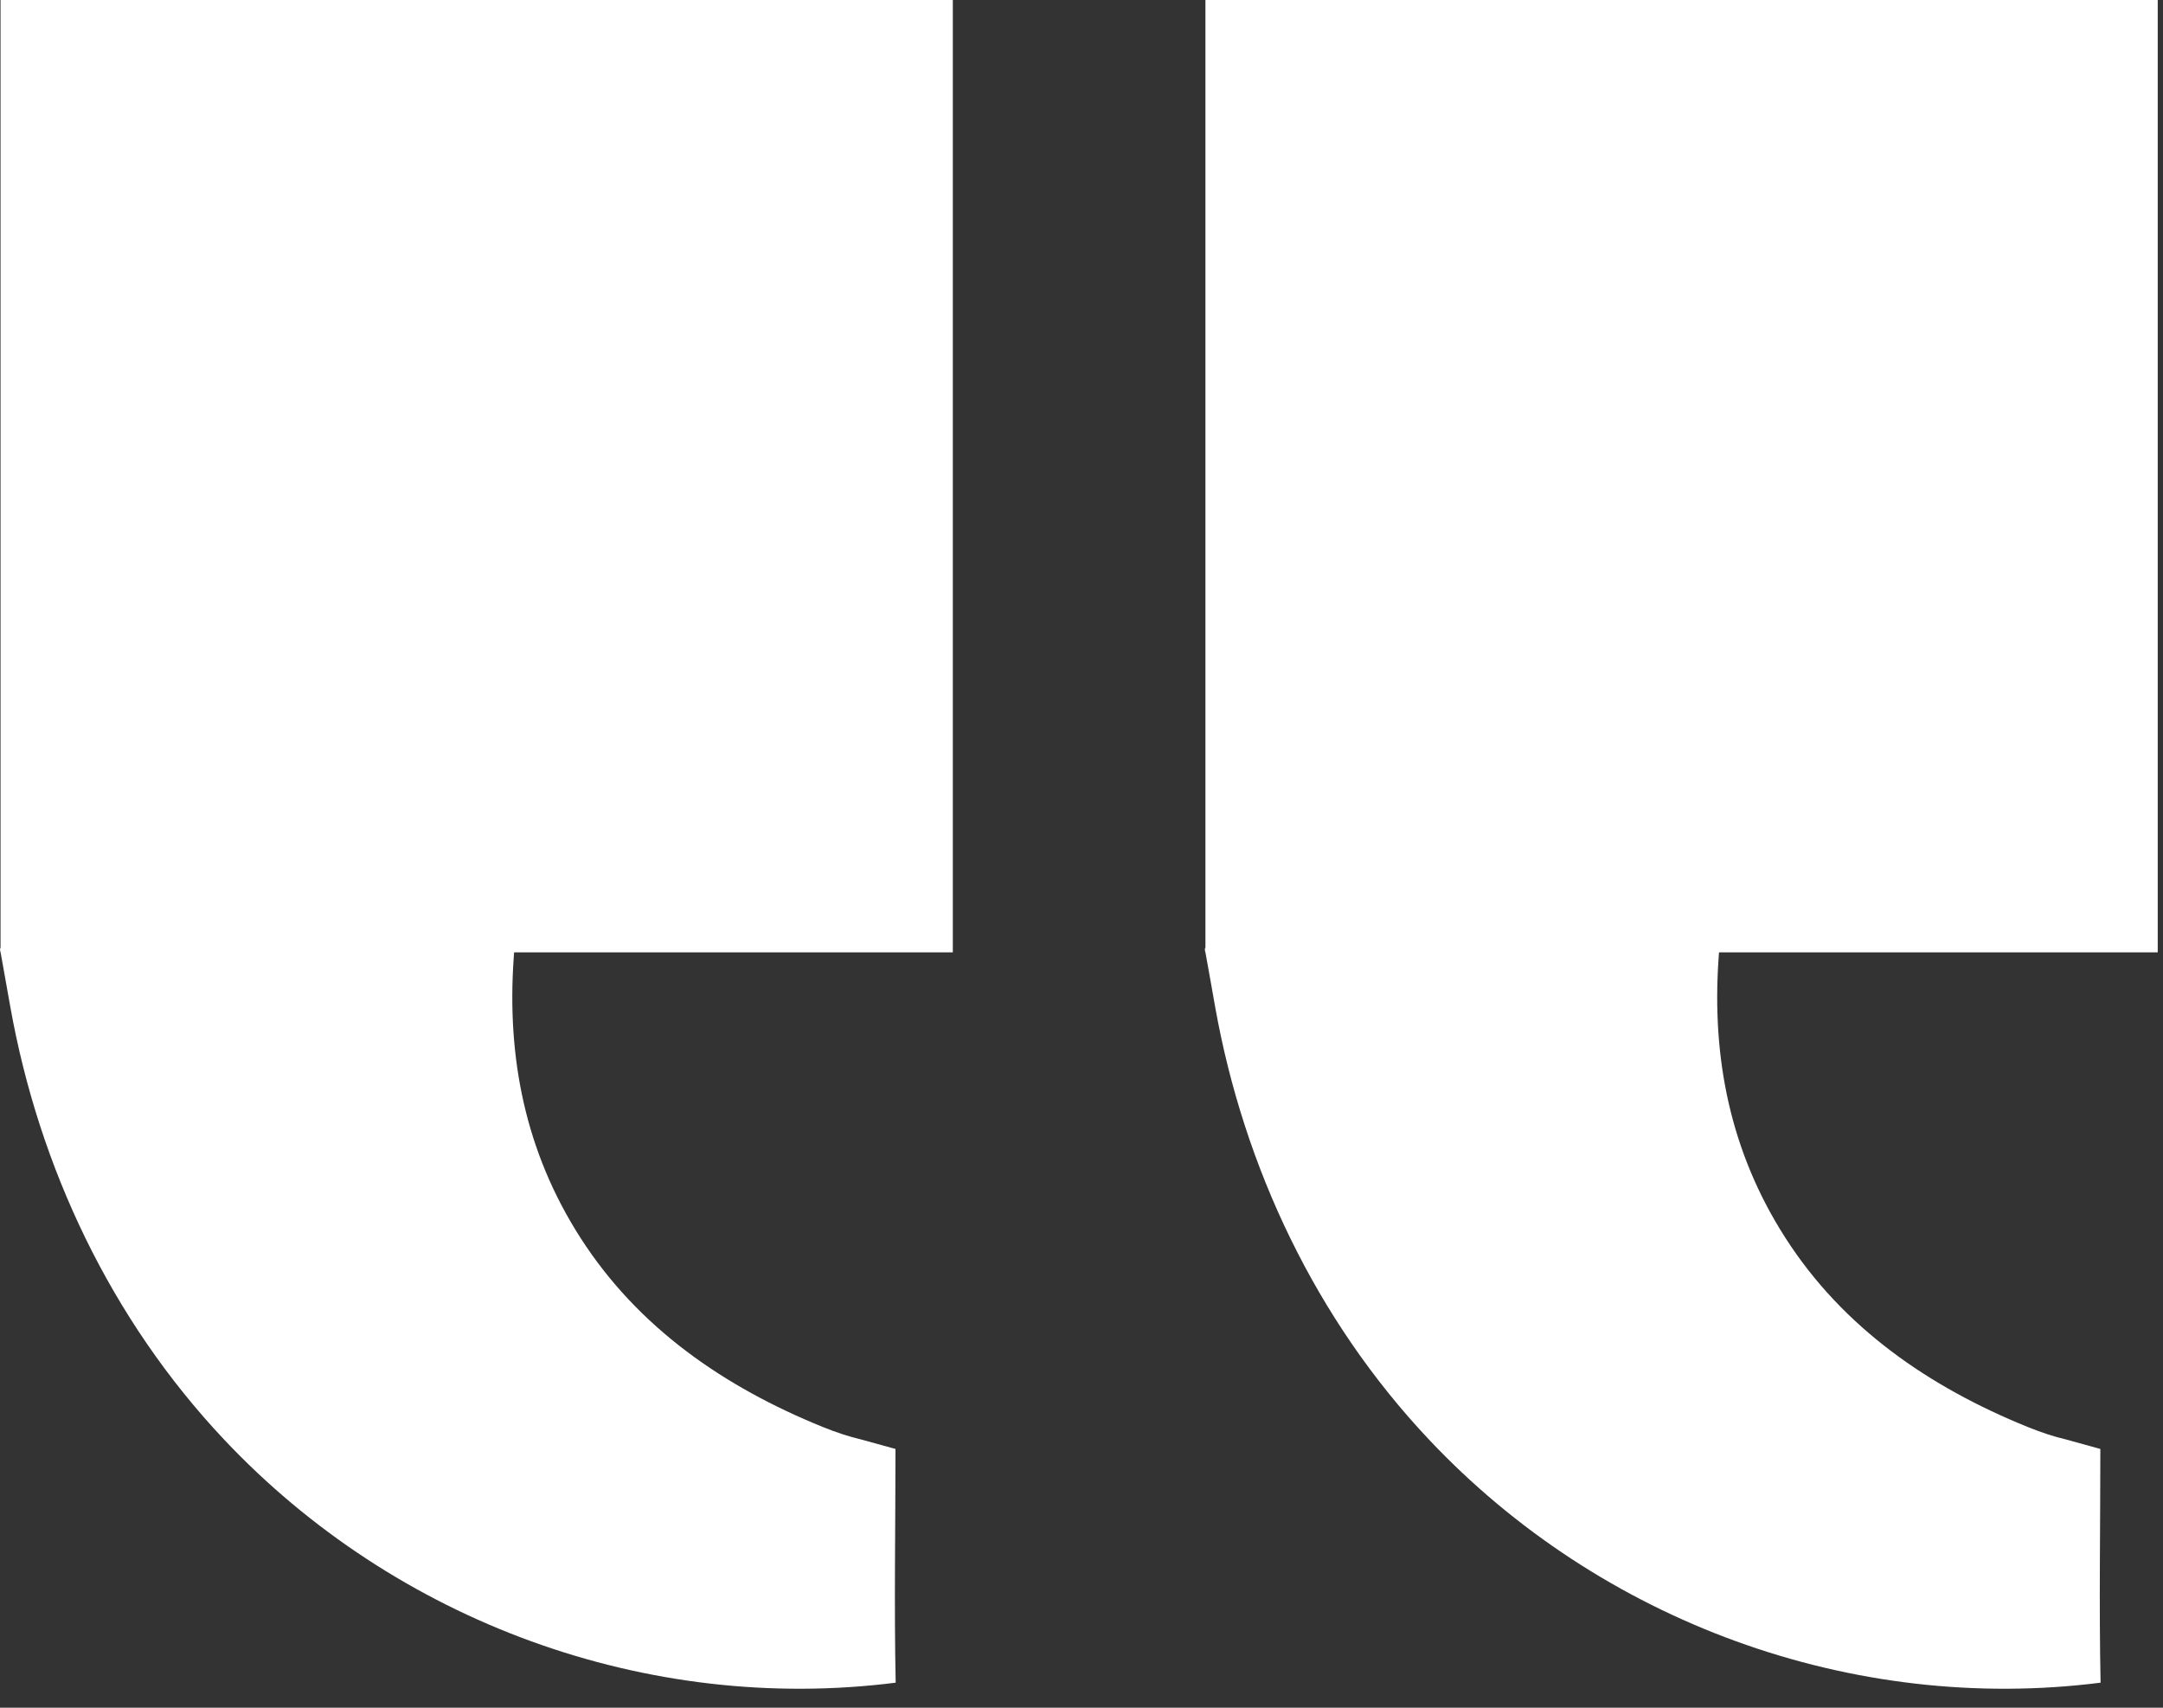
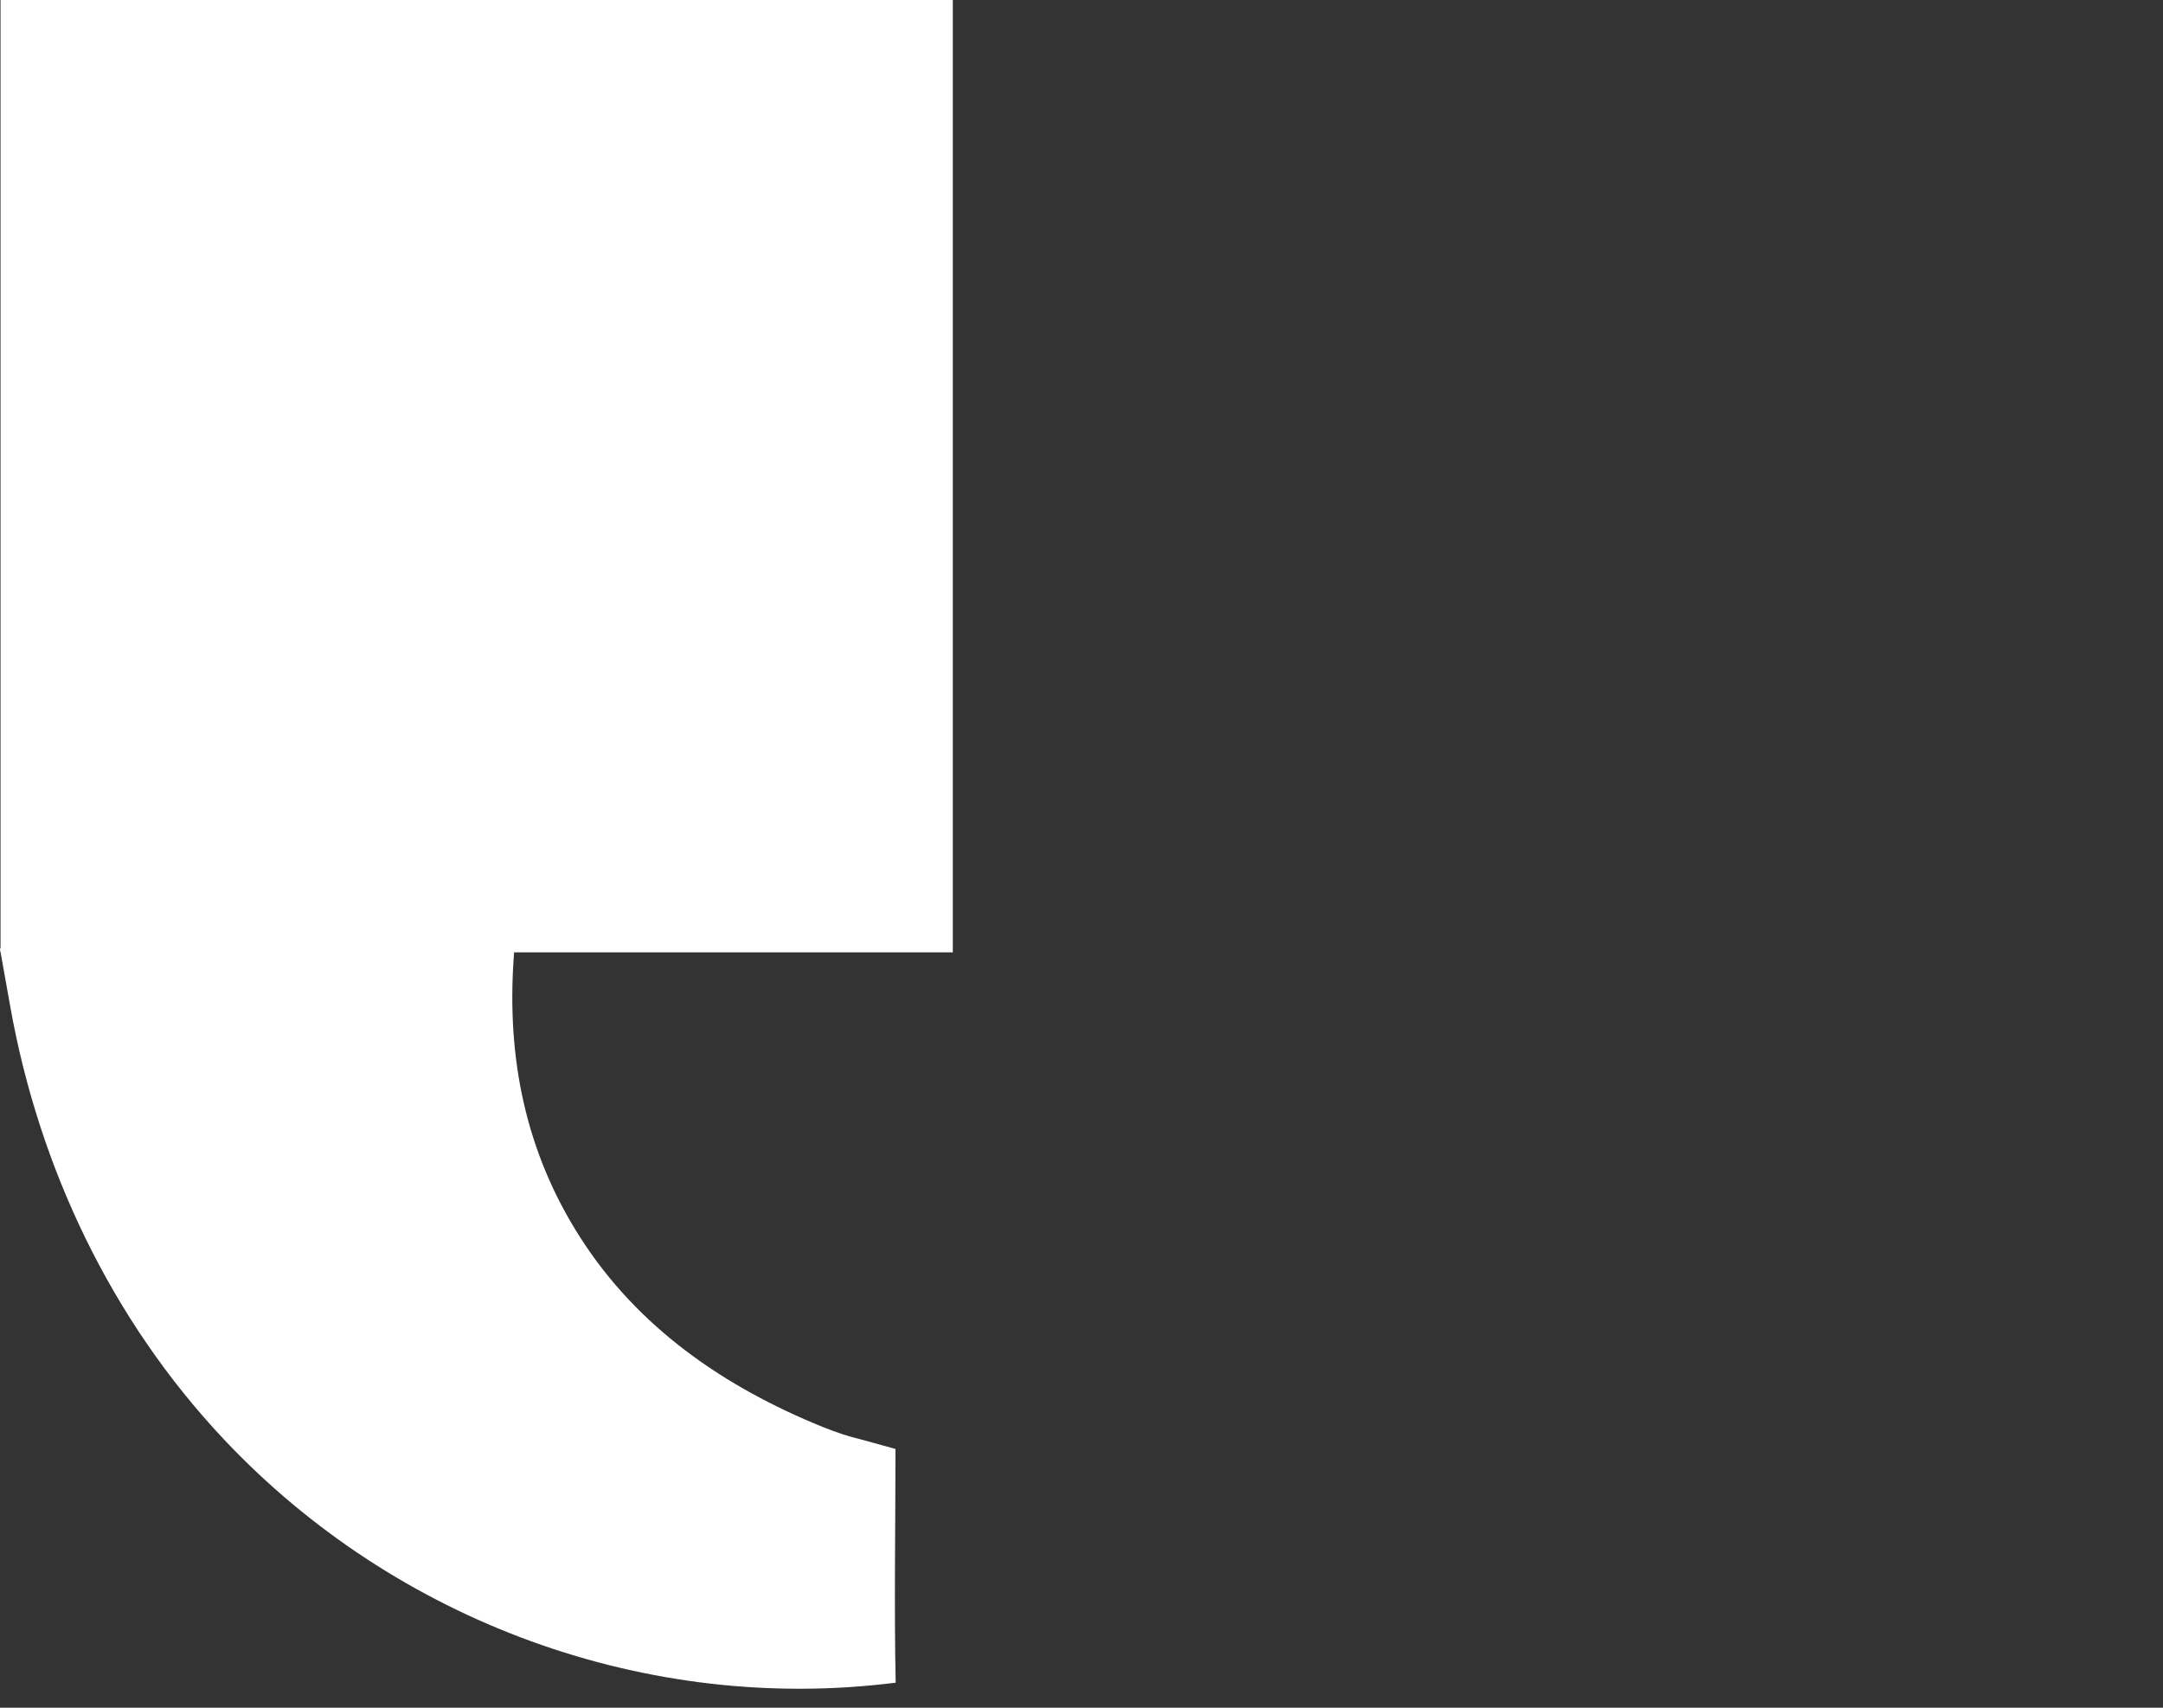
<svg xmlns="http://www.w3.org/2000/svg" width="57" height="45" viewBox="0 0 57 45" fill="none">
  <rect x="0" y="0" width="57" height="45" fill="#333333" stroke="none" />
  <g id="Group 13">
-     <path id="Vector" d="M31.766 24.966V0H56.861V25.095H45.3C45.296 25.148 45.293 25.192 45.289 25.249C45.105 27.877 45.597 30.352 47.045 32.612C48.572 34.996 50.846 36.551 53.427 37.599C53.807 37.753 54.149 37.863 54.436 37.929C55.017 38.088 55.349 38.181 55.349 38.181C55.349 40.232 55.313 42.291 55.355 44.34C48.809 45.169 42.181 42.736 37.653 37.93C34.686 34.782 32.779 30.774 32.021 26.527C31.982 26.309 31.947 26.108 31.915 25.927C31.852 25.569 31.801 25.288 31.766 25.097C31.751 25.049 31.741 25.007 31.766 24.968V24.966Z" fill="white" />
    <path id="Vector_2" d="M0.014 24.966V0H25.109V25.095H13.548C13.544 25.148 13.541 25.192 13.537 25.249C13.354 27.877 13.845 30.352 15.293 32.612C16.82 34.996 19.094 36.551 21.675 37.599C22.055 37.753 22.397 37.863 22.684 37.929C23.265 38.088 23.598 38.181 23.598 38.181C23.598 40.232 23.561 42.291 23.603 44.34C17.057 45.169 10.429 42.736 5.902 37.93C2.936 34.782 1.029 30.774 0.271 26.527C0.231 26.309 0.196 26.108 0.164 25.927C0.1 25.569 0.051 25.288 0.016 25.097C0.002 25.049 -0.01 25.007 0.016 24.968L0.014 24.966Z" fill="white" />
  </g>
</svg>